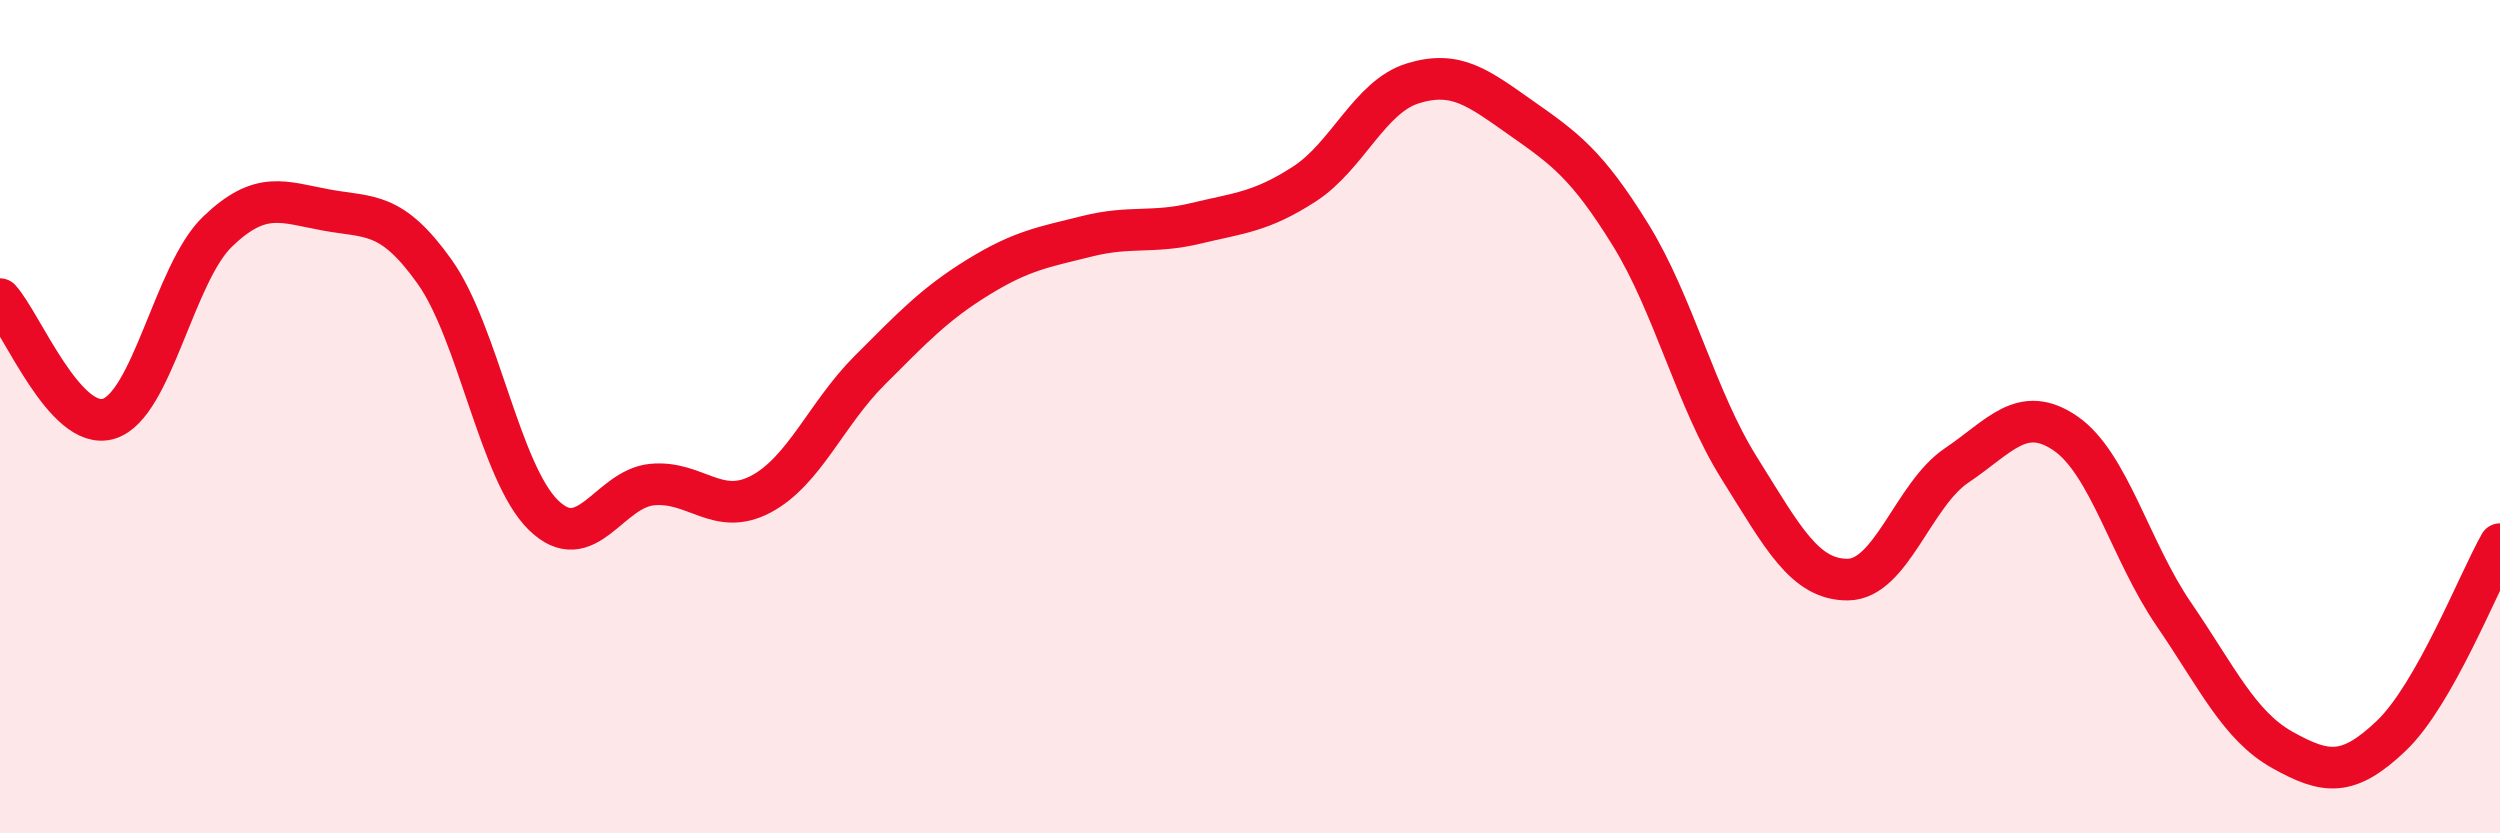
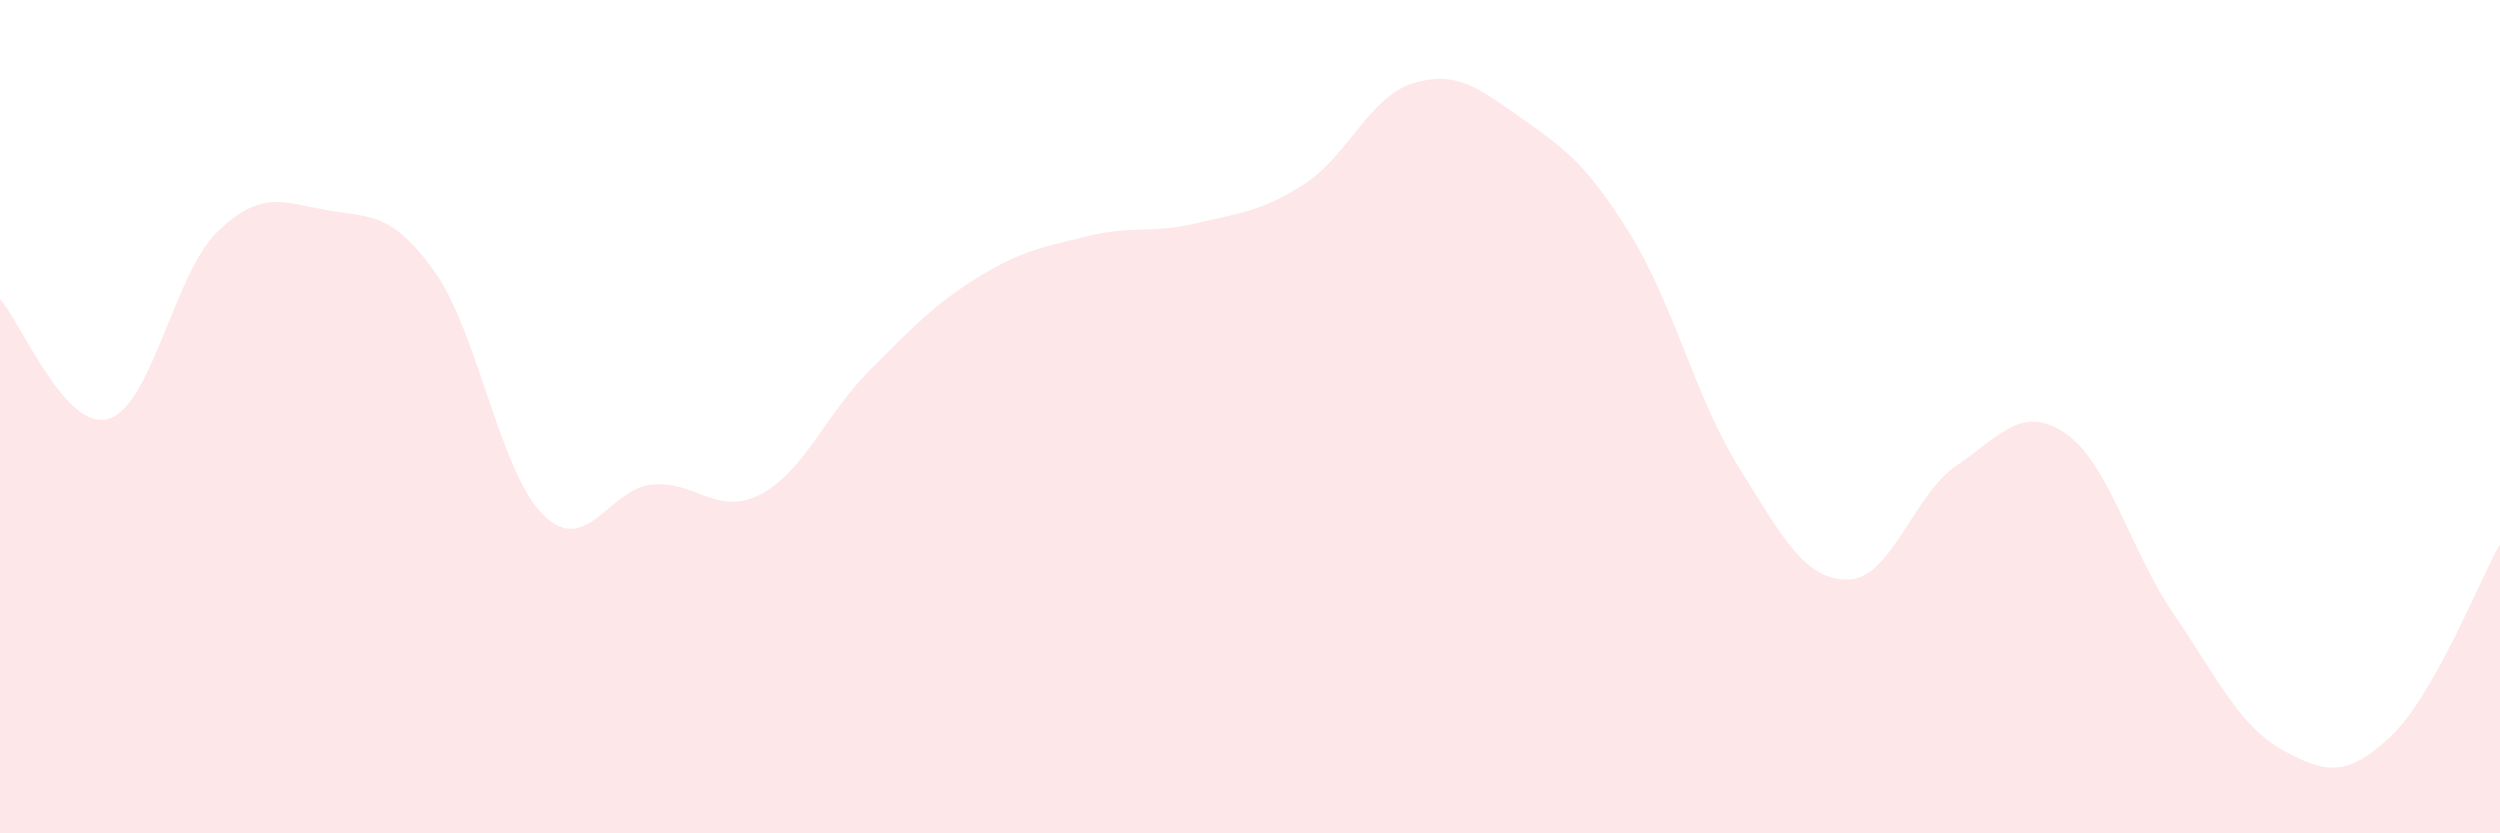
<svg xmlns="http://www.w3.org/2000/svg" width="60" height="20" viewBox="0 0 60 20">
  <path d="M 0,7.18 C 0.52,7.75 1.57,10.37 2.61,10.05 C 3.65,9.73 4.18,6.56 5.22,5.56 C 6.26,4.56 6.79,4.85 7.83,5.04 C 8.87,5.23 9.39,5.06 10.43,6.52 C 11.47,7.98 12,11.34 13.04,12.36 C 14.08,13.38 14.61,11.73 15.65,11.63 C 16.69,11.53 17.22,12.41 18.26,11.86 C 19.3,11.31 19.83,9.93 20.87,8.89 C 21.91,7.85 22.44,7.29 23.48,6.65 C 24.52,6.01 25.05,5.93 26.09,5.67 C 27.13,5.41 27.66,5.61 28.7,5.36 C 29.74,5.11 30.26,5.09 31.3,4.42 C 32.34,3.75 32.87,2.32 33.91,2 C 34.95,1.68 35.48,2.11 36.52,2.84 C 37.56,3.57 38.09,3.95 39.13,5.63 C 40.17,7.31 40.7,9.57 41.74,11.23 C 42.78,12.89 43.31,13.92 44.35,13.91 C 45.39,13.9 45.92,11.87 46.96,11.17 C 48,10.47 48.53,9.69 49.57,10.4 C 50.61,11.11 51.13,13.22 52.17,14.74 C 53.21,16.26 53.74,17.42 54.78,18 C 55.82,18.58 56.35,18.65 57.39,17.66 C 58.43,16.67 59.48,13.98 60,13.06L60 20L0 20Z" fill="#EB0A25" opacity="0.1" stroke-linecap="round" stroke-linejoin="round" />
-   <path d="M 0,7.18 C 0.52,7.75 1.57,10.37 2.61,10.05 C 3.65,9.73 4.18,6.56 5.22,5.56 C 6.26,4.56 6.79,4.85 7.83,5.04 C 8.87,5.23 9.39,5.06 10.43,6.52 C 11.47,7.98 12,11.34 13.04,12.36 C 14.08,13.38 14.61,11.73 15.65,11.63 C 16.69,11.53 17.22,12.41 18.26,11.86 C 19.3,11.31 19.83,9.93 20.87,8.89 C 21.91,7.85 22.44,7.29 23.48,6.65 C 24.52,6.01 25.05,5.93 26.09,5.67 C 27.13,5.41 27.66,5.61 28.7,5.36 C 29.74,5.11 30.26,5.09 31.3,4.42 C 32.34,3.75 32.87,2.32 33.91,2 C 34.95,1.68 35.48,2.11 36.52,2.84 C 37.56,3.57 38.09,3.95 39.13,5.63 C 40.17,7.31 40.7,9.57 41.74,11.23 C 42.78,12.89 43.31,13.92 44.35,13.91 C 45.39,13.9 45.92,11.87 46.96,11.17 C 48,10.47 48.53,9.69 49.57,10.4 C 50.61,11.11 51.13,13.22 52.17,14.74 C 53.21,16.26 53.74,17.42 54.78,18 C 55.82,18.58 56.35,18.65 57.39,17.66 C 58.43,16.67 59.48,13.98 60,13.06" stroke="#EB0A25" stroke-width="1" fill="none" stroke-linecap="round" stroke-linejoin="round" />
</svg>